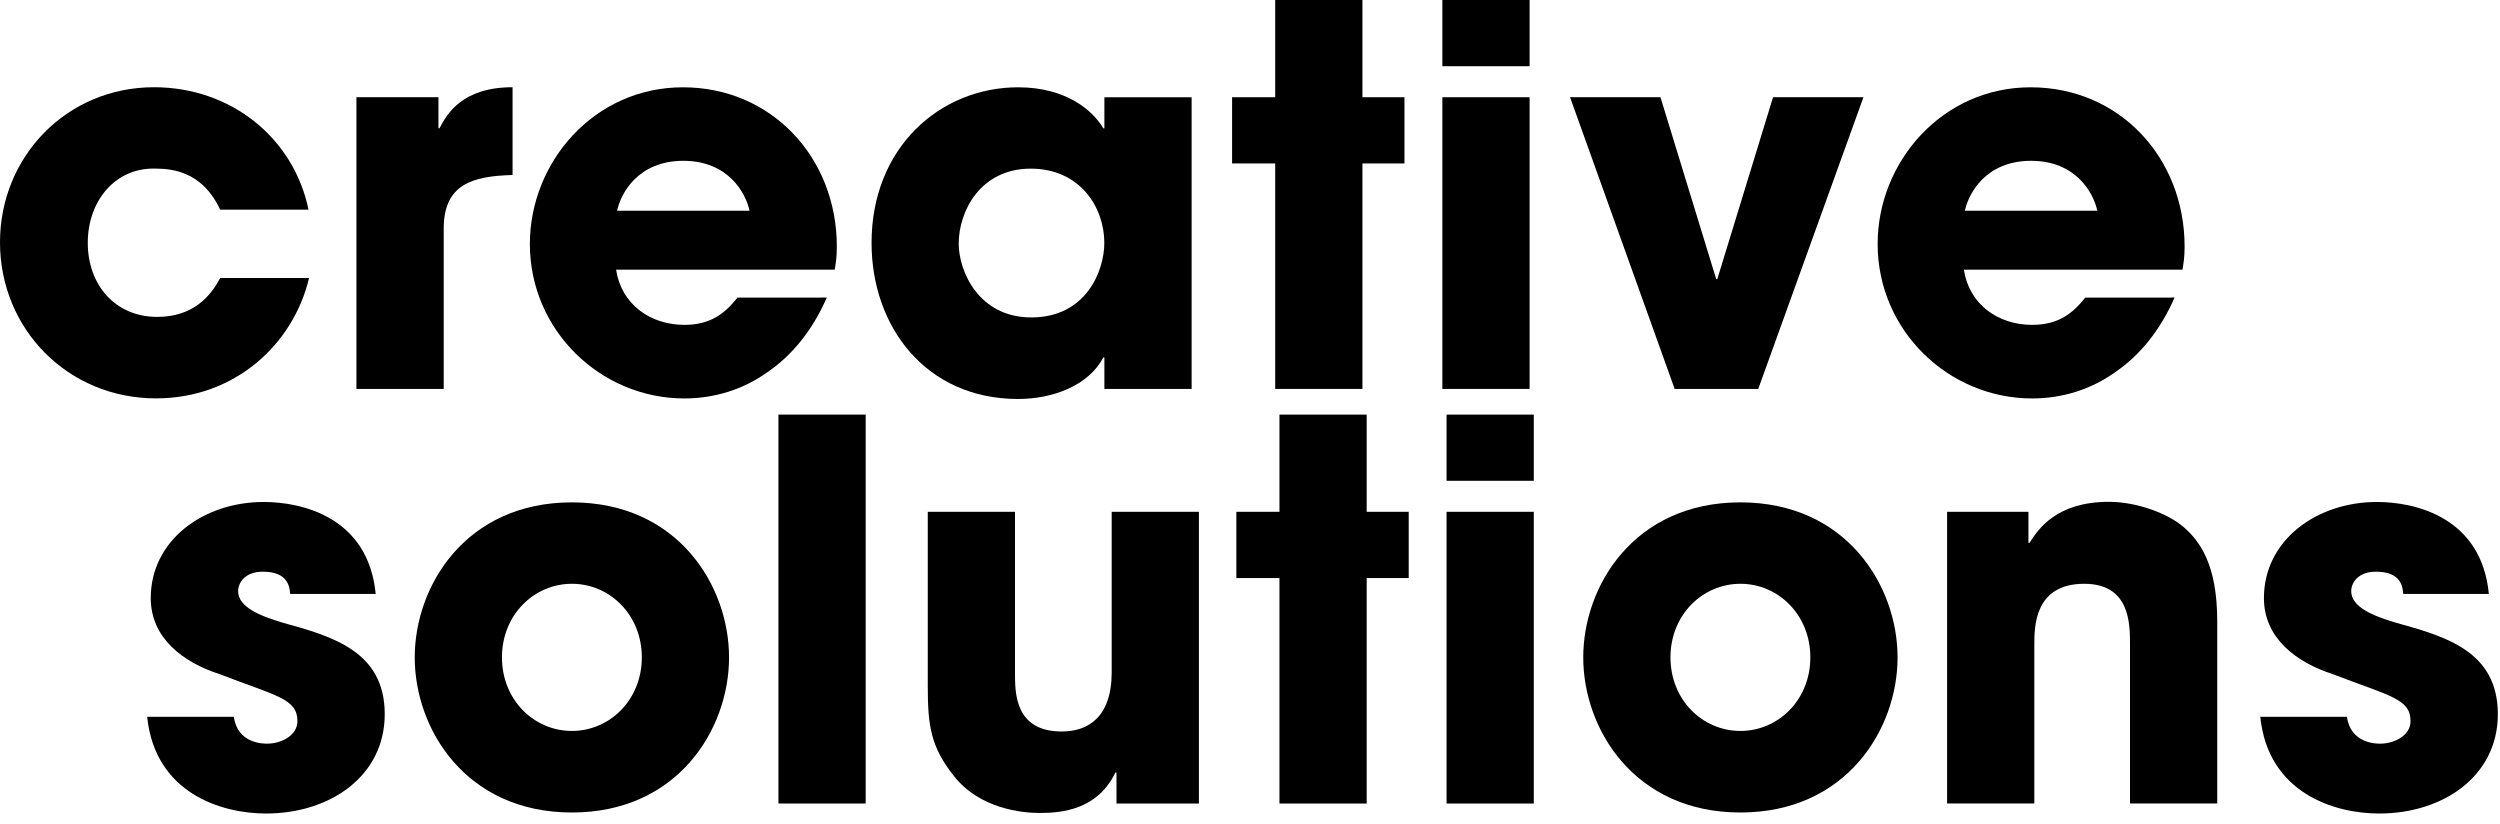
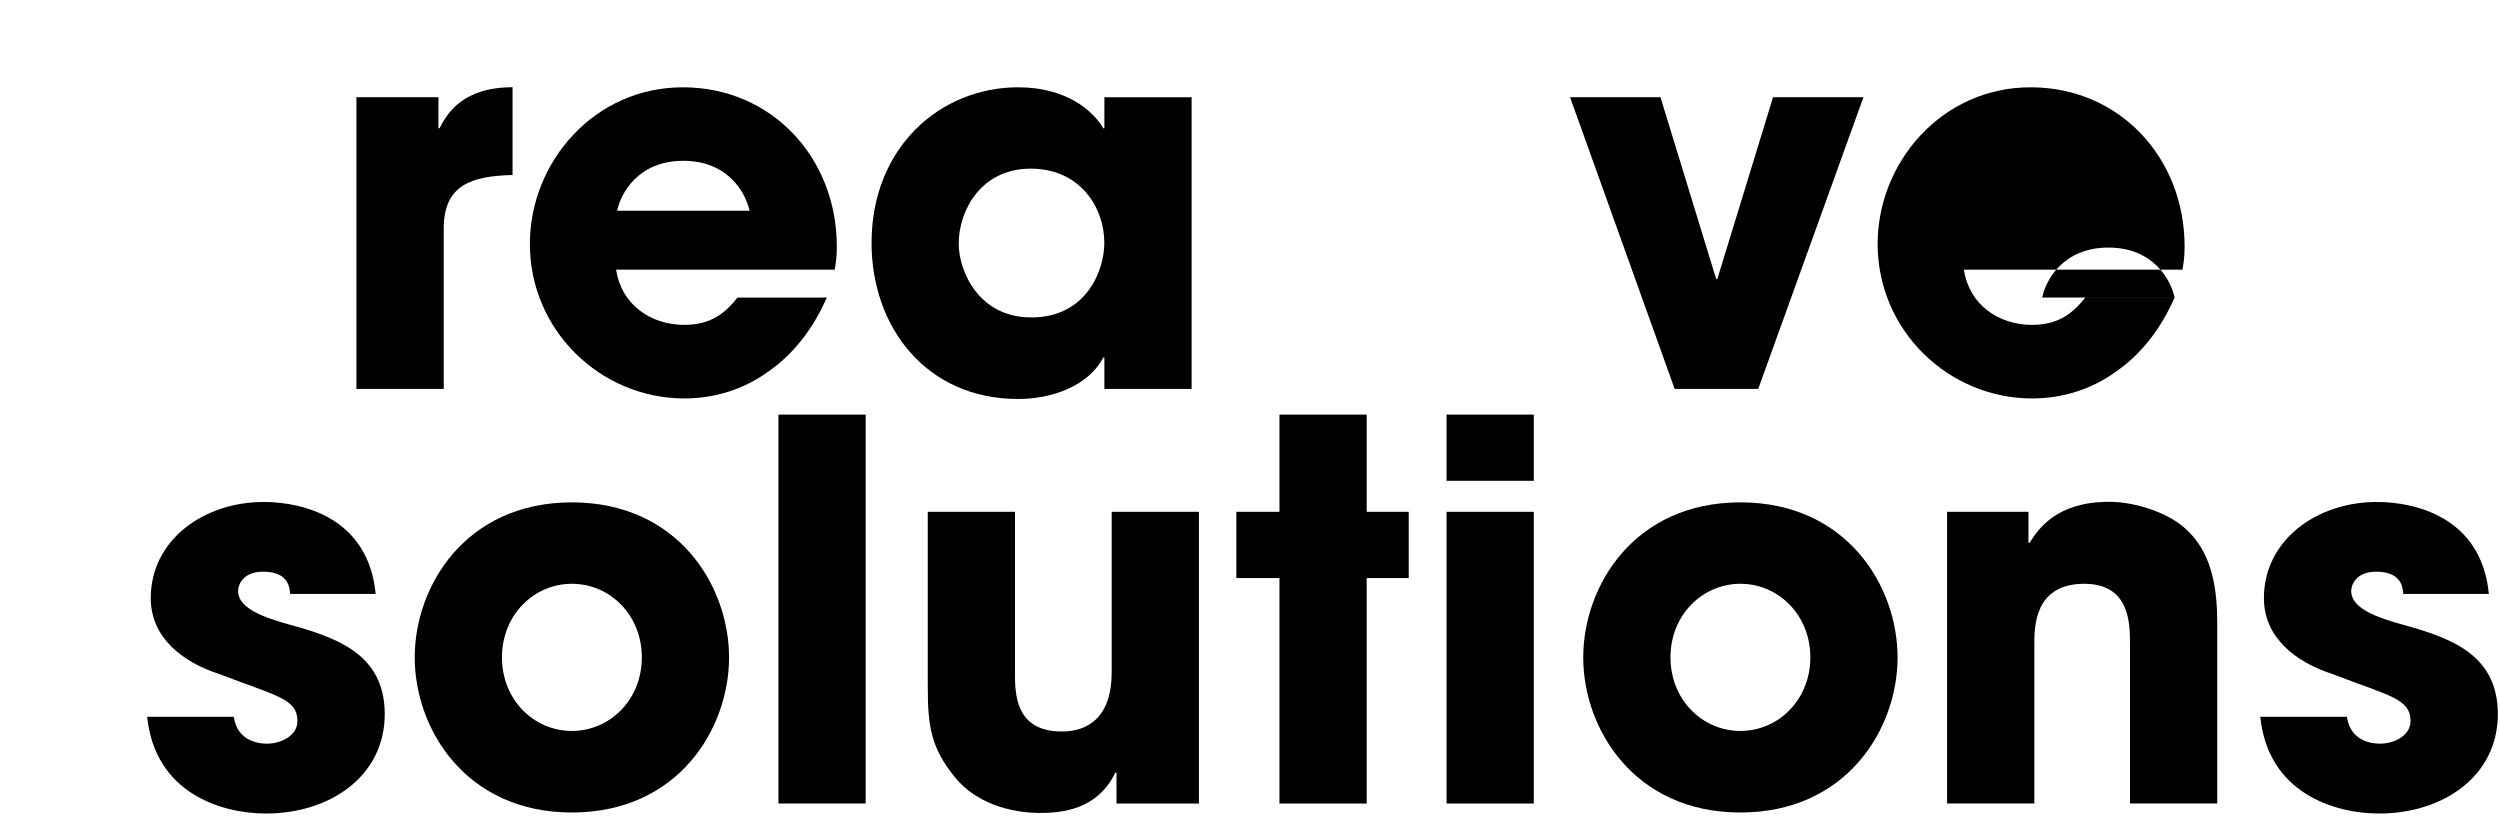
<svg xmlns="http://www.w3.org/2000/svg" version="1.1" id="Calque_1" x="0px" y="0px" viewBox="0 0 370 122" style="enable-background:new 0 0 370 122;" xml:space="preserve">
  <g>
-     <path d="M45.74,41.15c-2.33,9.8-10.97,17.81-22.64,17.81C10.04,58.96,0,48.7,0,35.86c0-12.68,9.88-22.95,22.79-22.95   c11.44,0,20.69,7.55,22.87,18.12H32.59c-1.4-2.96-3.97-6.07-9.33-6.07c-6.15-0.31-10.27,4.75-10.27,10.97   c0,6.3,4.12,10.97,10.27,10.97c5.37,0,7.93-3.11,9.33-5.76H45.74z" />
    <path d="M52.75,14.39h12.14v4.59h0.16c1.09-2.1,3.34-6.07,10.81-6.07V25.9c-5.99,0.16-10.19,1.4-10.19,7.93v23.73H52.75V14.39z" />
    <path d="M122.37,44.03c-2.1,4.82-5.13,8.56-8.79,11.05c-3.58,2.57-7.86,3.89-12.29,3.89c-12.37,0-22.87-10.04-22.87-22.87   c0-12.06,9.49-23.18,22.64-23.18c13.15,0,22.79,10.42,22.79,23.57c0,1.71-0.16,2.41-0.31,3.42H91.18   c0.78,5.13,5.06,8.17,10.11,8.17c3.97,0,6.07-1.79,7.86-4.04H122.37z M110.93,31.19c-0.54-2.57-3.11-7.39-9.8-7.39   s-9.26,4.82-9.8,7.39H110.93z" />
    <path d="M176.36,57.56h-12.91V52.9h-0.16c-2.18,4.2-7.55,6.15-12.6,6.15c-13.69,0-21.7-10.73-21.7-23.1   c0-14.16,10.19-23.03,21.7-23.03c7.08,0,11.05,3.42,12.6,6.07h0.16v-4.59h12.91V57.56z M152.63,46.98   c8.09,0,10.81-6.85,10.81-11.05c0-5.21-3.58-10.97-10.89-10.97c-7.39,0-10.66,6.22-10.66,11.12   C141.9,40.14,144.85,46.98,152.63,46.98z" />
-     <path d="M201.64,14.39h6.22v9.8h-6.22v33.37h-12.91V24.19h-6.38v-9.8h6.38V0h12.91V14.39z" />
-     <path d="M226.38,9.8h-12.91V0h12.91V9.8z M226.38,57.56h-12.91V14.39h12.91V57.56z" />
    <path d="M260.22,57.56h-12.37l-15.48-43.17h13.38L254,41.31h0.16l8.25-26.92h13.38L260.22,57.56z" />
-     <path d="M321.84,44.03c-2.1,4.82-5.13,8.56-8.79,11.05c-3.58,2.57-7.86,3.89-12.29,3.89c-12.37,0-22.87-10.04-22.87-22.87   c0-12.06,9.49-23.18,22.64-23.18s22.79,10.42,22.79,23.57c0,1.71-0.16,2.41-0.31,3.42h-32.36c0.78,5.13,5.06,8.17,10.11,8.17   c3.97,0,6.07-1.79,7.86-4.04H321.84z M310.4,31.19c-0.54-2.57-3.11-7.39-9.8-7.39c-6.69,0-9.26,4.82-9.8,7.39H310.4z" />
+     <path d="M321.84,44.03c-2.1,4.82-5.13,8.56-8.79,11.05c-3.58,2.57-7.86,3.89-12.29,3.89c-12.37,0-22.87-10.04-22.87-22.87   c0-12.06,9.49-23.18,22.64-23.18s22.79,10.42,22.79,23.57c0,1.71-0.16,2.41-0.31,3.42h-32.36c0.78,5.13,5.06,8.17,10.11,8.17   c3.97,0,6.07-1.79,7.86-4.04H321.84z c-0.54-2.57-3.11-7.39-9.8-7.39c-6.69,0-9.26,4.82-9.8,7.39H310.4z" />
    <path d="M42.94,87.88c-0.08-0.93-0.23-3.27-4.04-3.27c-2.72,0-3.66,1.71-3.66,2.88c0,2.33,3.19,3.66,6.61,4.67   c7.31,2.02,15.09,4.2,15.09,13.54c0,9.1-8.01,14.7-17.58,14.7c-6.53,0-16.41-2.96-17.58-14.31h12.83c0.54,3.97,4.36,3.97,4.9,3.97   c2.18,0,4.51-1.24,4.51-3.34c0-3.34-3.19-3.73-11.44-6.92c-5.6-1.79-10.27-5.45-10.27-11.28c0-8.56,7.78-14.23,16.72-14.23   c5.68,0,15.48,2.26,16.57,13.61H42.94z" />
    <path d="M84.64,74.35c15.71,0,23.26,12.37,23.26,22.95c0,10.58-7.55,22.95-23.26,22.95s-23.26-12.37-23.26-22.95   C61.38,86.71,68.93,74.35,84.64,74.35z M84.64,108.18c5.6,0,10.35-4.59,10.35-10.89c0-6.3-4.75-10.89-10.35-10.89   c-5.6,0-10.35,4.59-10.35,10.89C74.29,103.6,79.04,108.18,84.64,108.18z" />
    <path d="M115.21,61.36h12.91v57.56h-12.91V61.36z" />
    <path d="M177.45,118.92h-12.21v-4.59h-0.16c-2.65,5.52-7.93,5.99-11.2,5.99c-2.65,0-8.87-0.62-12.68-5.45   c-3.42-4.28-3.89-7.39-3.89-13.3V75.75h12.91v23.88c0,2.96,0,8.63,6.92,8.63c3.73,0,7.39-1.94,7.39-8.79V75.75h12.91V118.92z" />
    <path d="M202.27,75.75h6.22v9.8h-6.22v33.37h-12.91V85.55h-6.38v-9.8h6.38V61.36h12.91V75.75z" />
    <path d="M227,71.16h-12.91v-9.8H227V71.16z M227,118.92h-12.91V75.75H227V118.92z" />
    <path d="M257.58,74.35c15.71,0,23.26,12.37,23.26,22.95c0,10.58-7.55,22.95-23.26,22.95c-15.71,0-23.26-12.37-23.26-22.95   C234.32,86.71,241.86,74.35,257.58,74.35z M257.58,108.18c5.6,0,10.35-4.59,10.35-10.89c0-6.3-4.75-10.89-10.35-10.89   c-5.6,0-10.35,4.59-10.35,10.89C247.23,103.6,251.98,108.18,257.58,108.18z" />
    <path d="M288.15,75.75h12.06v4.59h0.16c1.32-2.1,4.05-6.07,11.75-6.07c4.12,0,8.71,1.71,11.05,3.73c2.33,2.02,4.98,5.45,4.98,13.92   v26.99h-12.91V95.35c0-3.03,0-8.95-6.77-8.95c-7.39,0-7.39,6.38-7.39,9.02v23.49h-12.91V75.75z" />
    <path d="M355.68,87.88c-0.08-0.93-0.23-3.27-4.04-3.27c-2.72,0-3.66,1.71-3.66,2.88c0,2.33,3.19,3.66,6.61,4.67   c7.31,2.02,15.09,4.2,15.09,13.54c0,9.1-8.01,14.7-17.58,14.7c-6.53,0-16.41-2.96-17.58-14.31h12.83c0.54,3.97,4.36,3.97,4.9,3.97   c2.18,0,4.51-1.24,4.51-3.34c0-3.34-3.19-3.73-11.43-6.92c-5.6-1.79-10.27-5.45-10.27-11.28c0-8.56,7.78-14.23,16.72-14.23   c5.68,0,15.48,2.26,16.57,13.61H355.68z" />
  </g>
</svg>